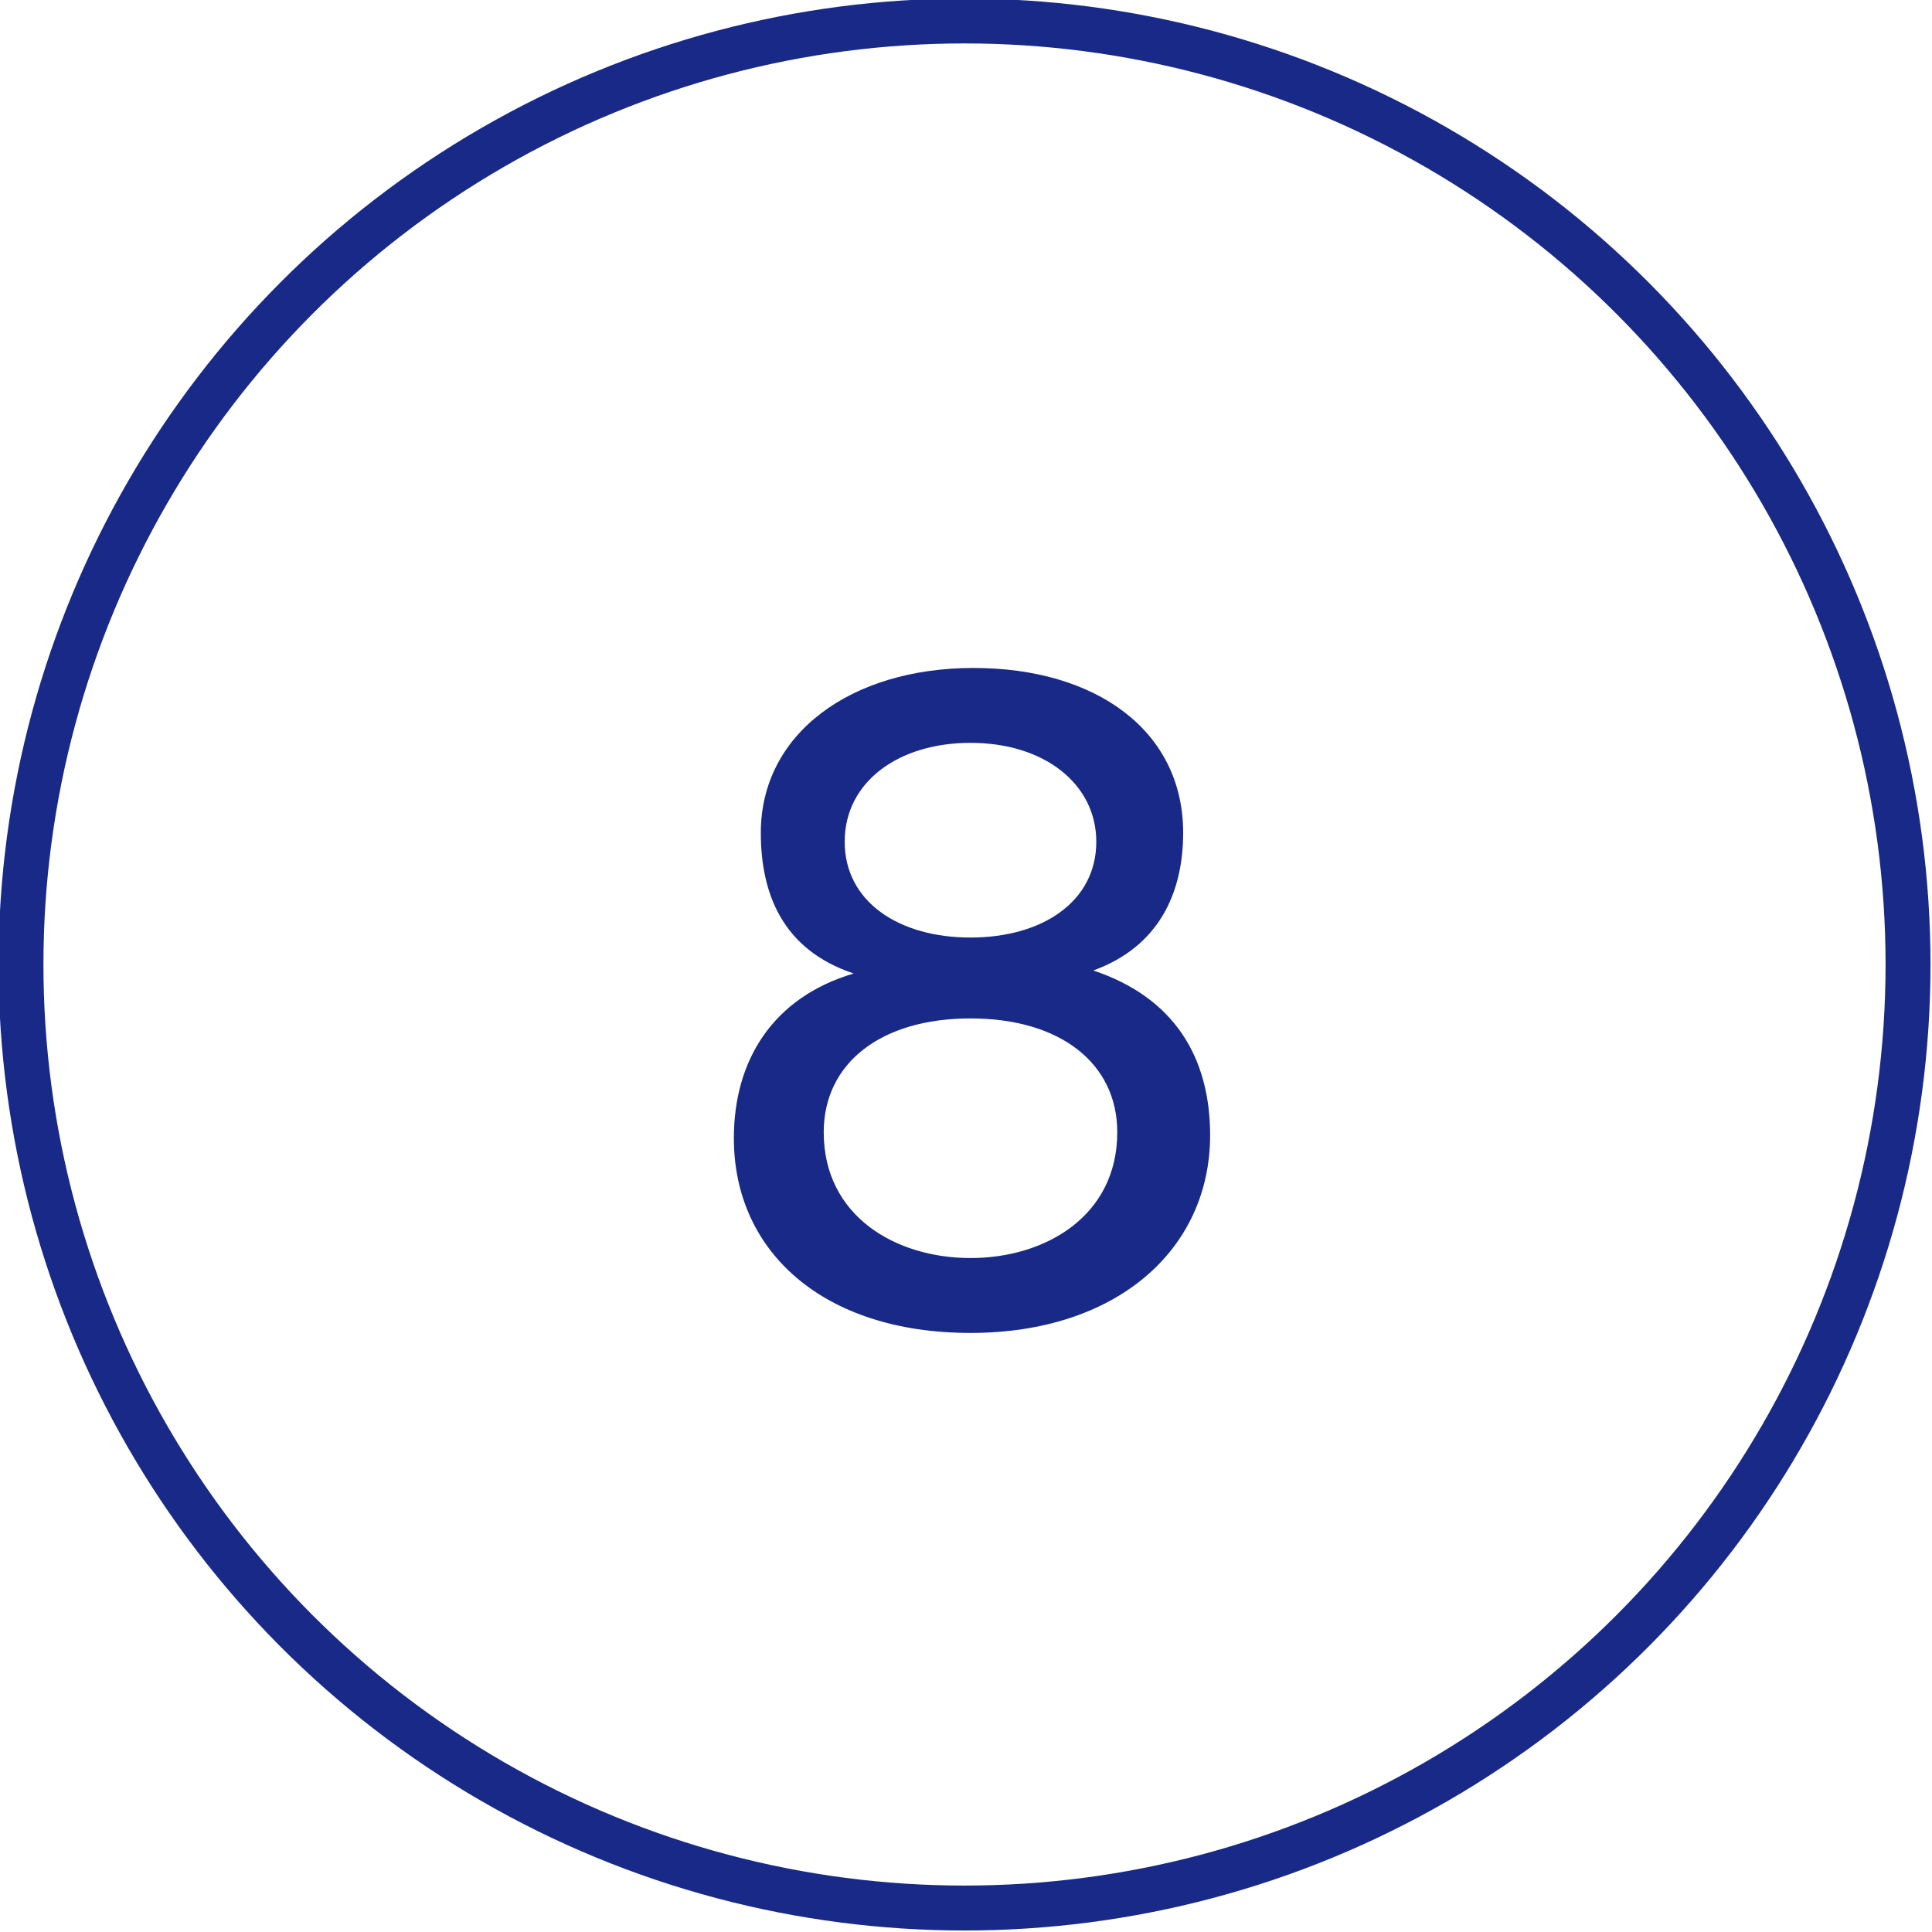
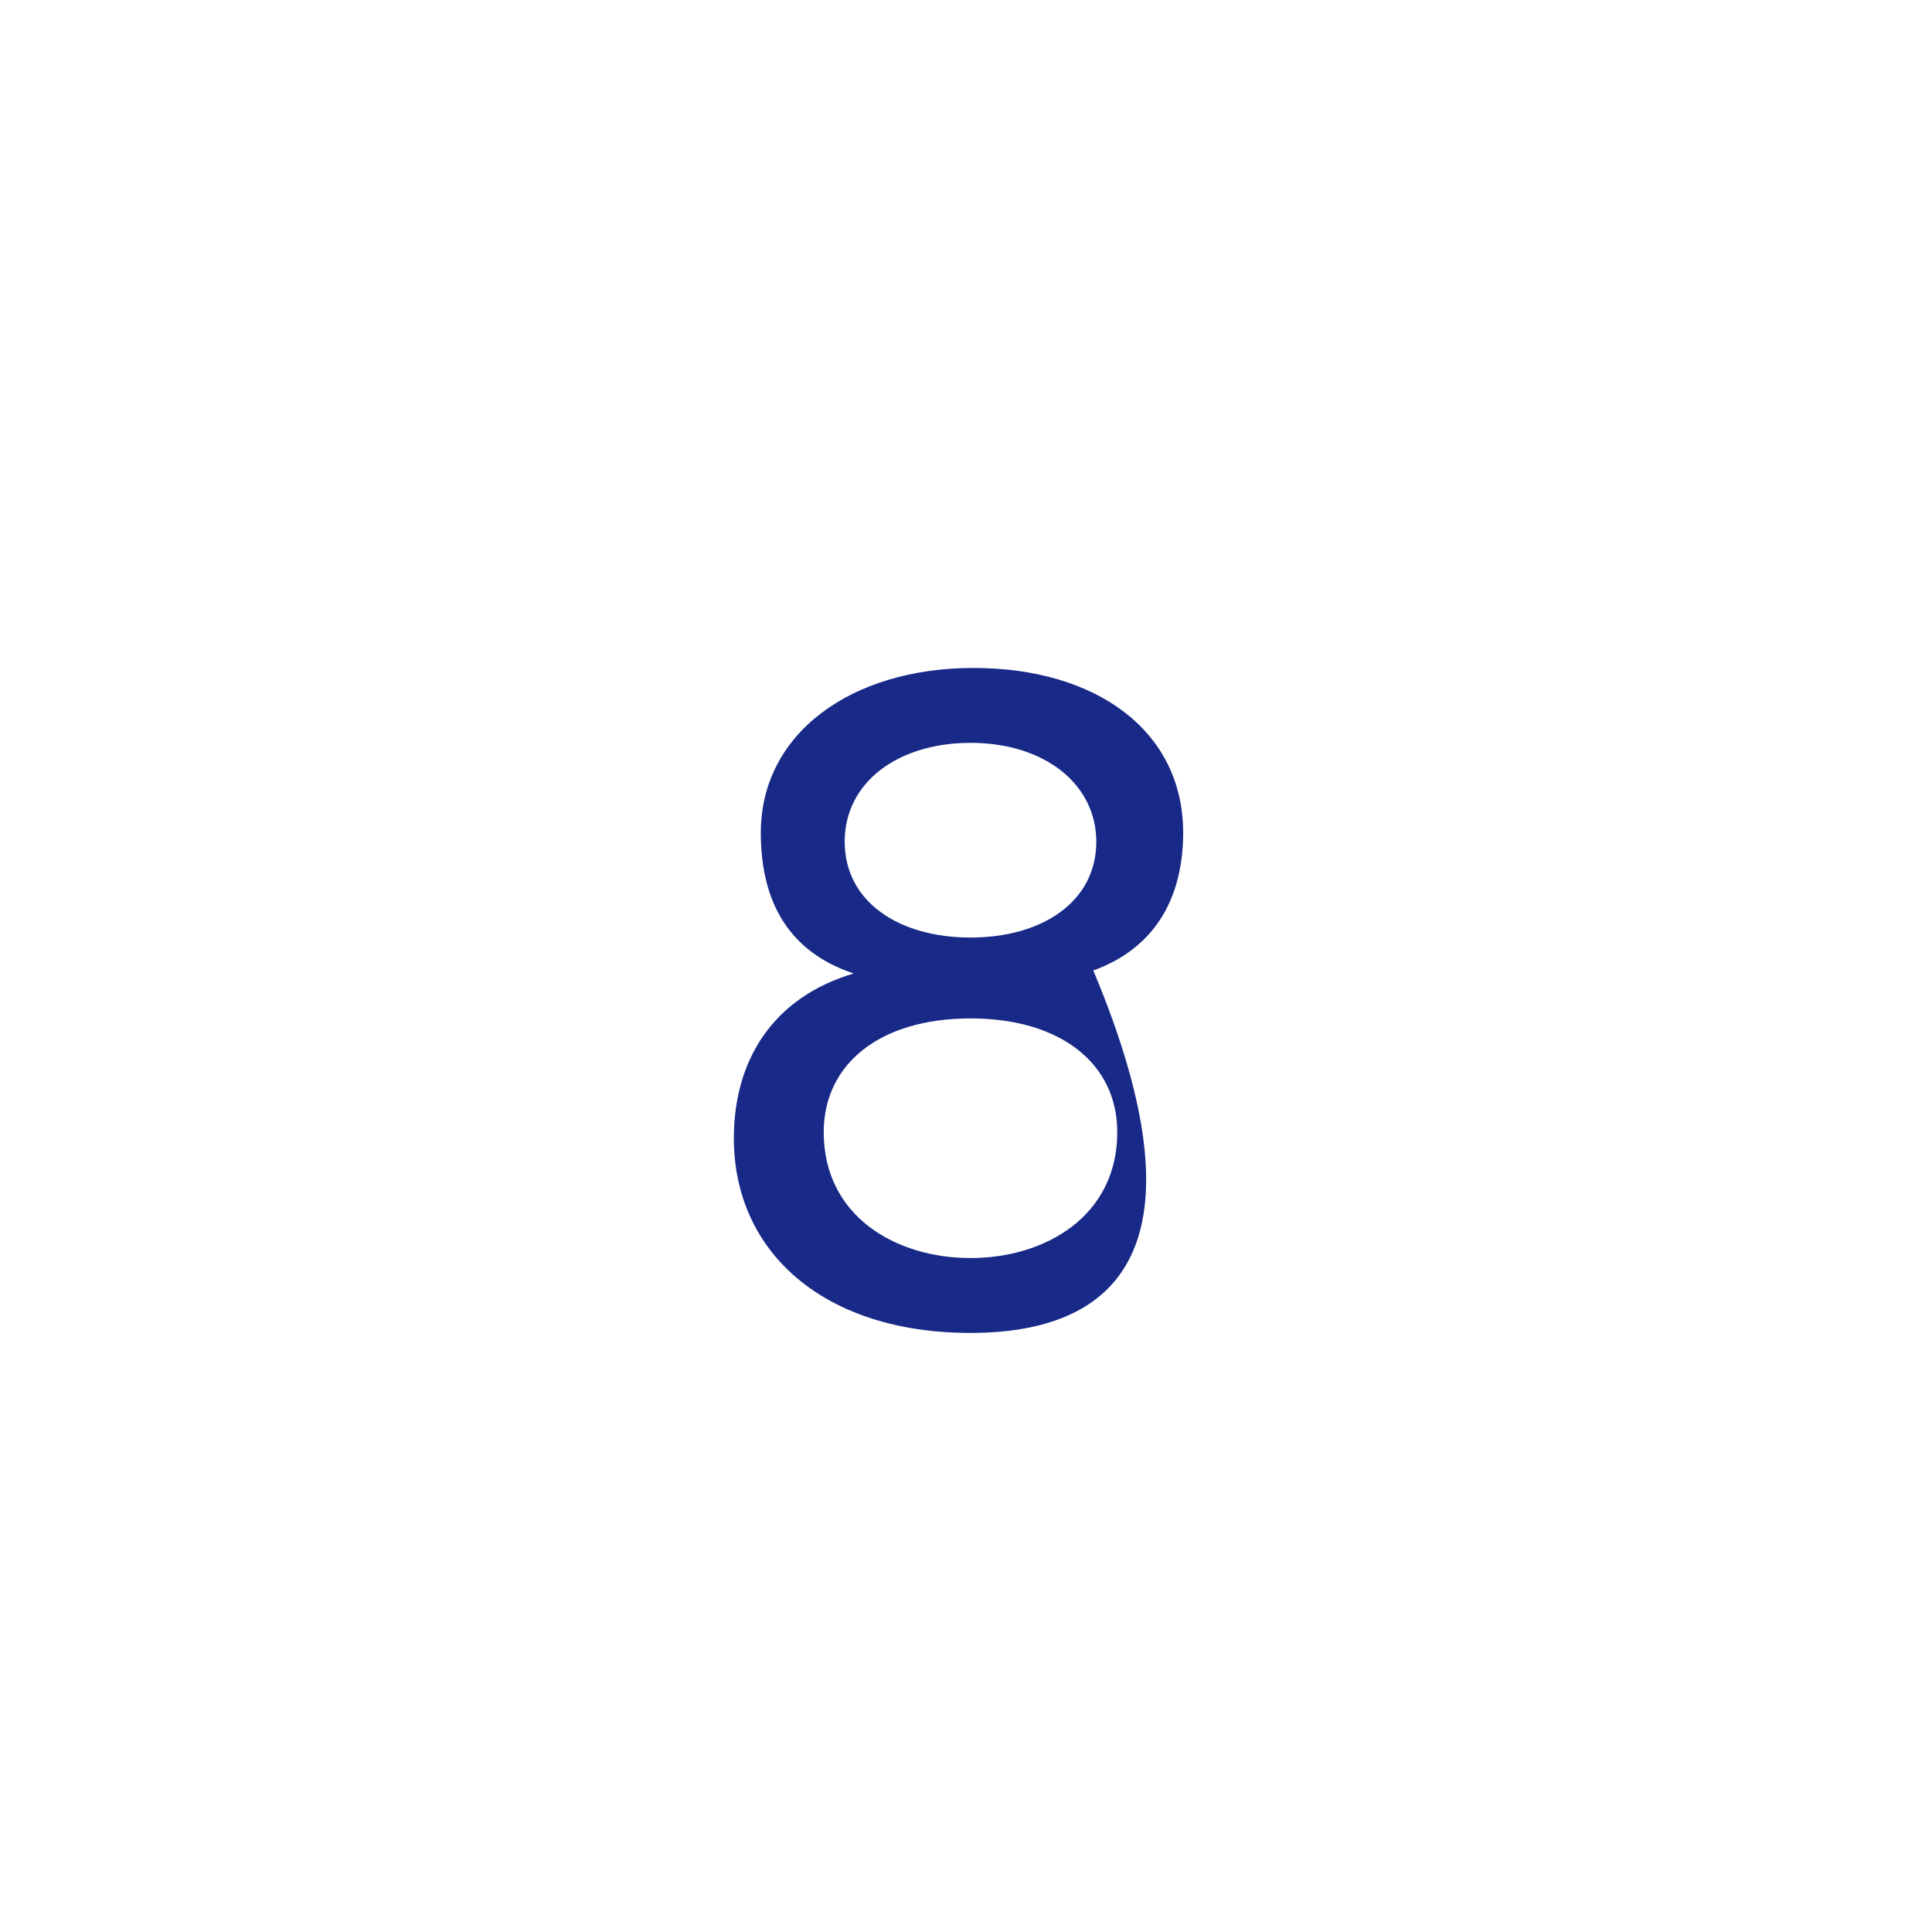
<svg xmlns="http://www.w3.org/2000/svg" version="1.1" id="レイヤー_1" x="0px" y="0px" viewBox="0 0 64.5 64.5" style="enable-background:new 0 0 64.5 64.5;" xml:space="preserve">
  <style type="text/css">
	.st0{fill:none;stroke:#182987;stroke-width:1.5;stroke-miterlimit:10;}
	.st1{fill:#182987;}
</style>
-   <circle class="st0" cx="32.2" cy="32.2" r="31.5" />
  <g>
-     <path class="st1" d="M32.4,44.5c-4.9,0-7.9-2.7-7.9-6.5c0-2.6,1.3-4.7,4-5.5c-2.4-0.8-3.1-2.7-3.1-4.7c0-3.3,3-5.5,7.1-5.5   c4.1,0,7,2.1,7,5.5c0,2-0.8,3.8-3,4.6c2.7,0.9,3.9,2.9,3.9,5.5C40.4,41.7,37.3,44.5,32.4,44.5z M32.4,34c-3,0-4.9,1.5-4.9,3.8   c0,2.8,2.4,4.2,4.9,4.2c2.5,0,4.9-1.4,4.9-4.2C37.3,35.5,35.4,34,32.4,34z M32.4,24.8c-2.4,0-4.2,1.3-4.2,3.3c0,2,1.8,3.2,4.2,3.2   s4.2-1.2,4.2-3.2C36.6,26.2,34.9,24.8,32.4,24.8z" />
+     <path class="st1" d="M32.4,44.5c-4.9,0-7.9-2.7-7.9-6.5c0-2.6,1.3-4.7,4-5.5c-2.4-0.8-3.1-2.7-3.1-4.7c0-3.3,3-5.5,7.1-5.5   c4.1,0,7,2.1,7,5.5c0,2-0.8,3.8-3,4.6C40.4,41.7,37.3,44.5,32.4,44.5z M32.4,34c-3,0-4.9,1.5-4.9,3.8   c0,2.8,2.4,4.2,4.9,4.2c2.5,0,4.9-1.4,4.9-4.2C37.3,35.5,35.4,34,32.4,34z M32.4,24.8c-2.4,0-4.2,1.3-4.2,3.3c0,2,1.8,3.2,4.2,3.2   s4.2-1.2,4.2-3.2C36.6,26.2,34.9,24.8,32.4,24.8z" />
  </g>
</svg>